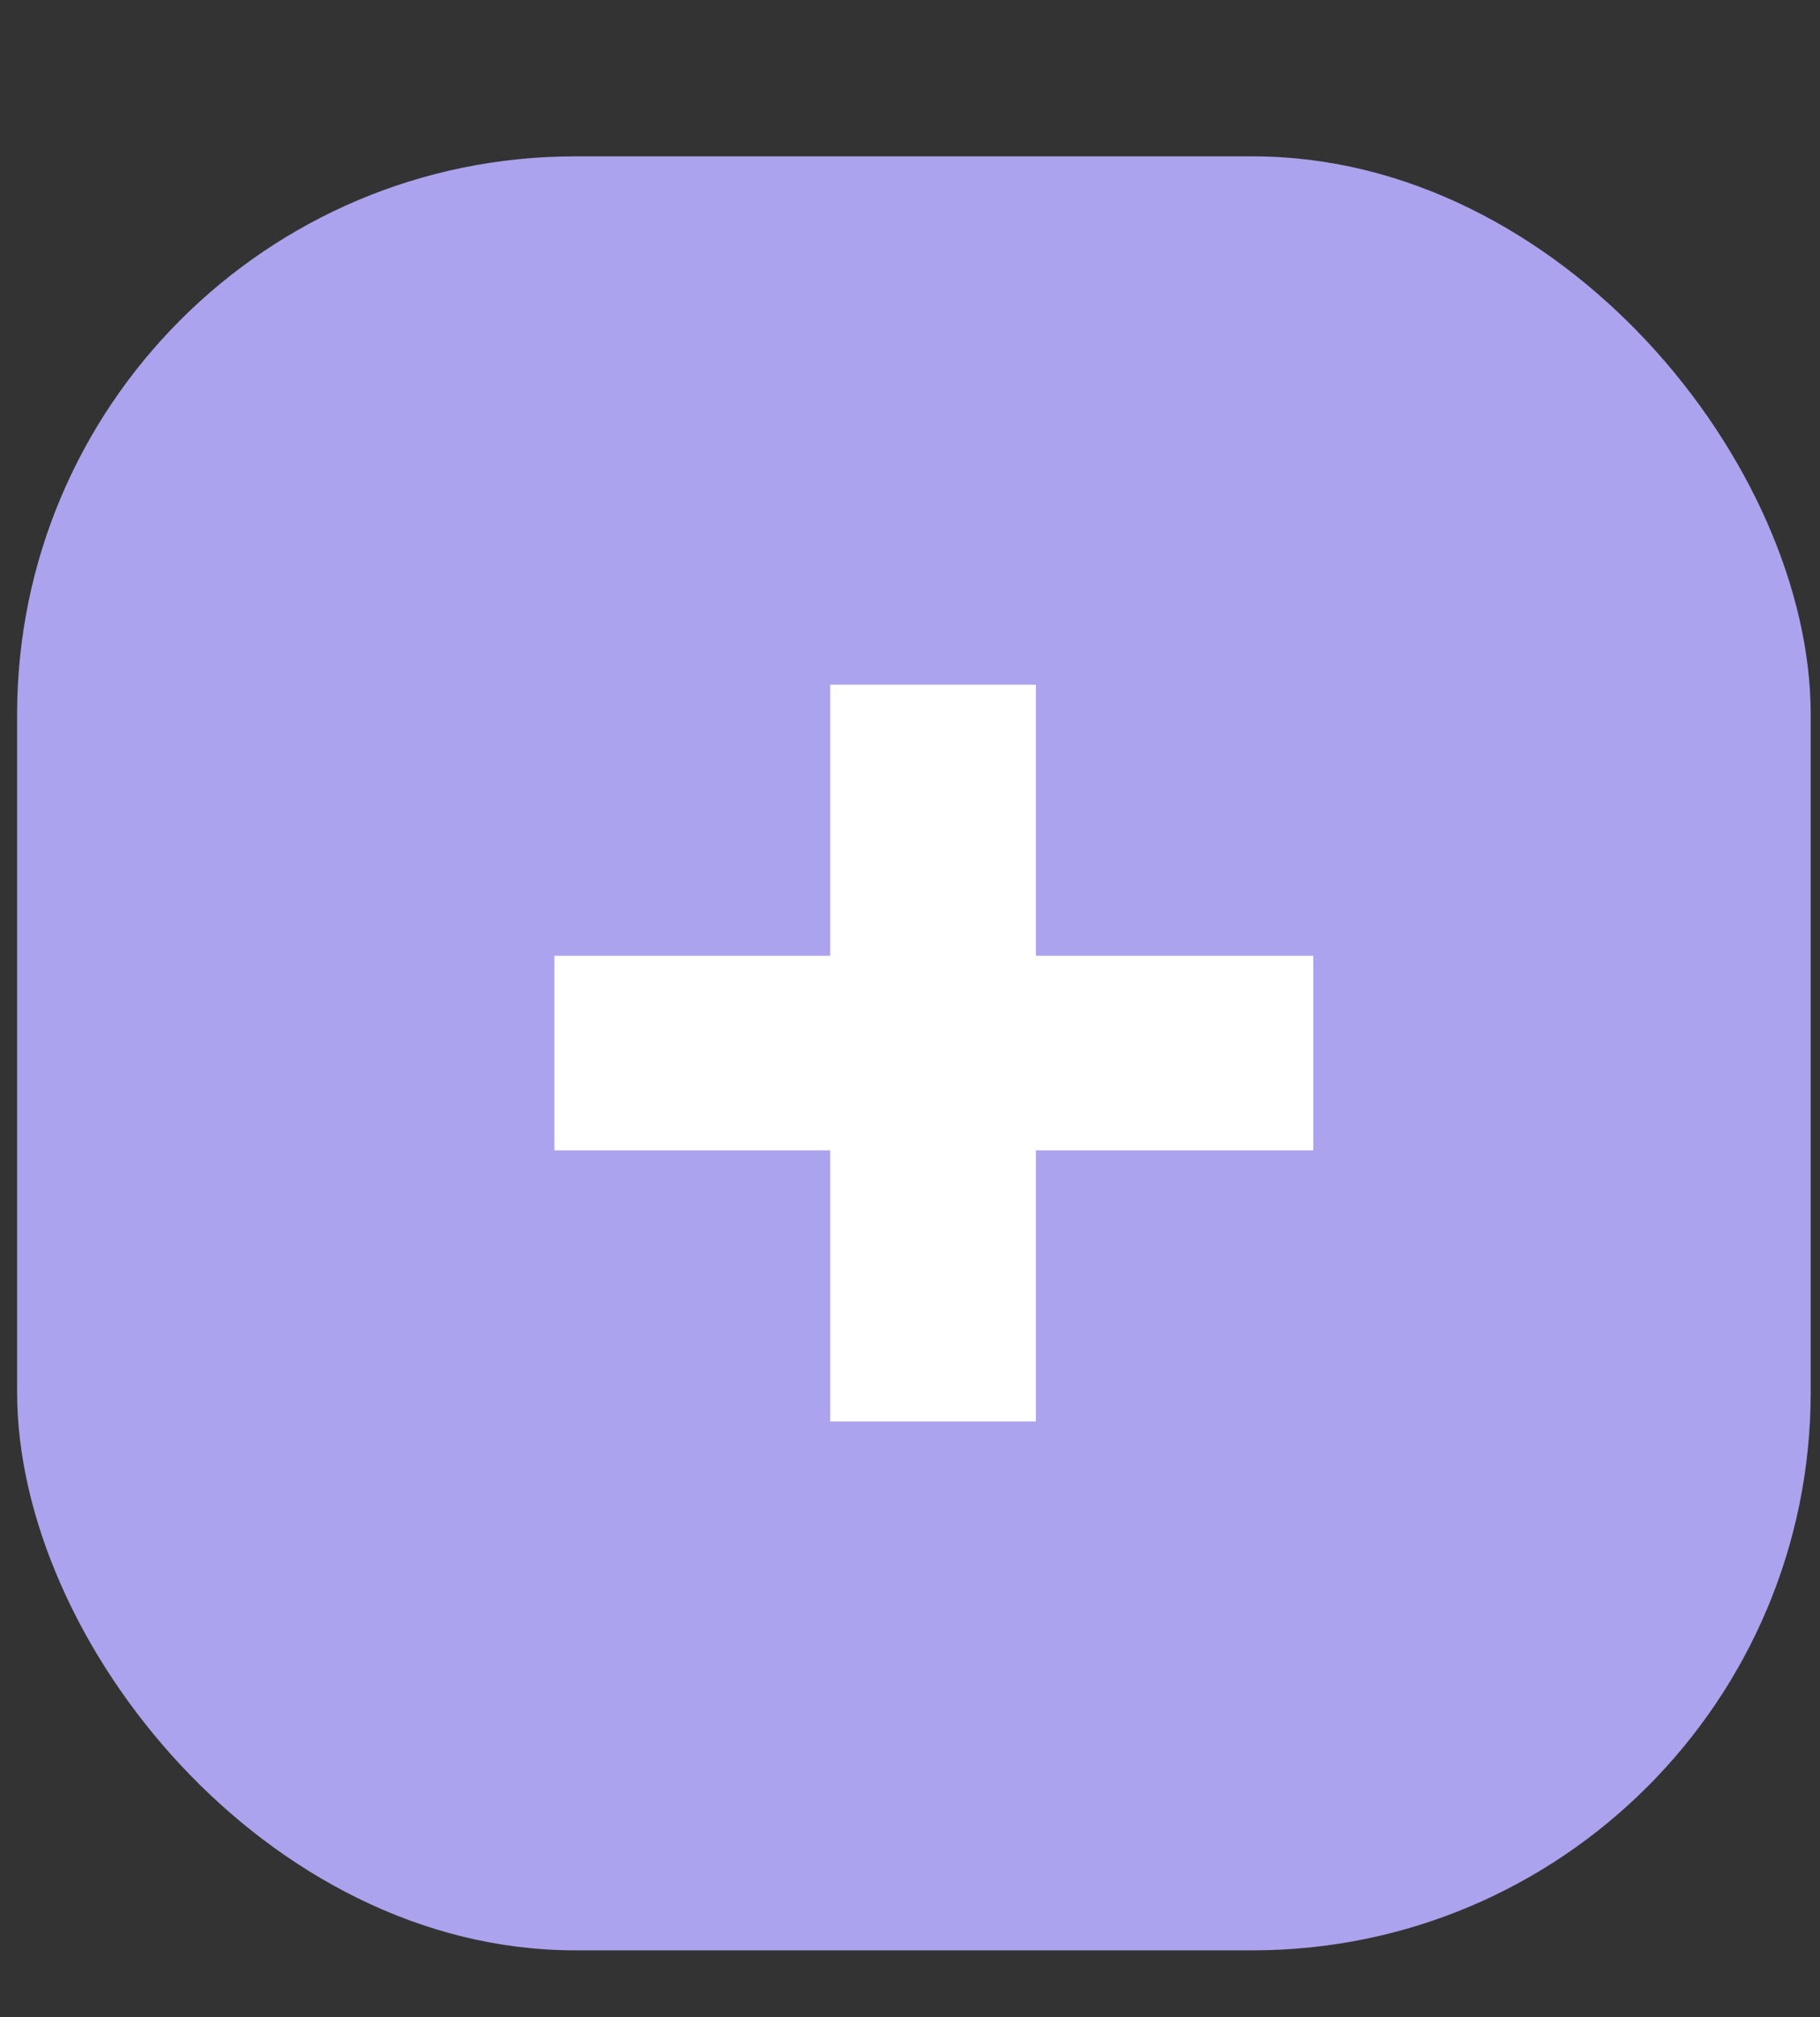
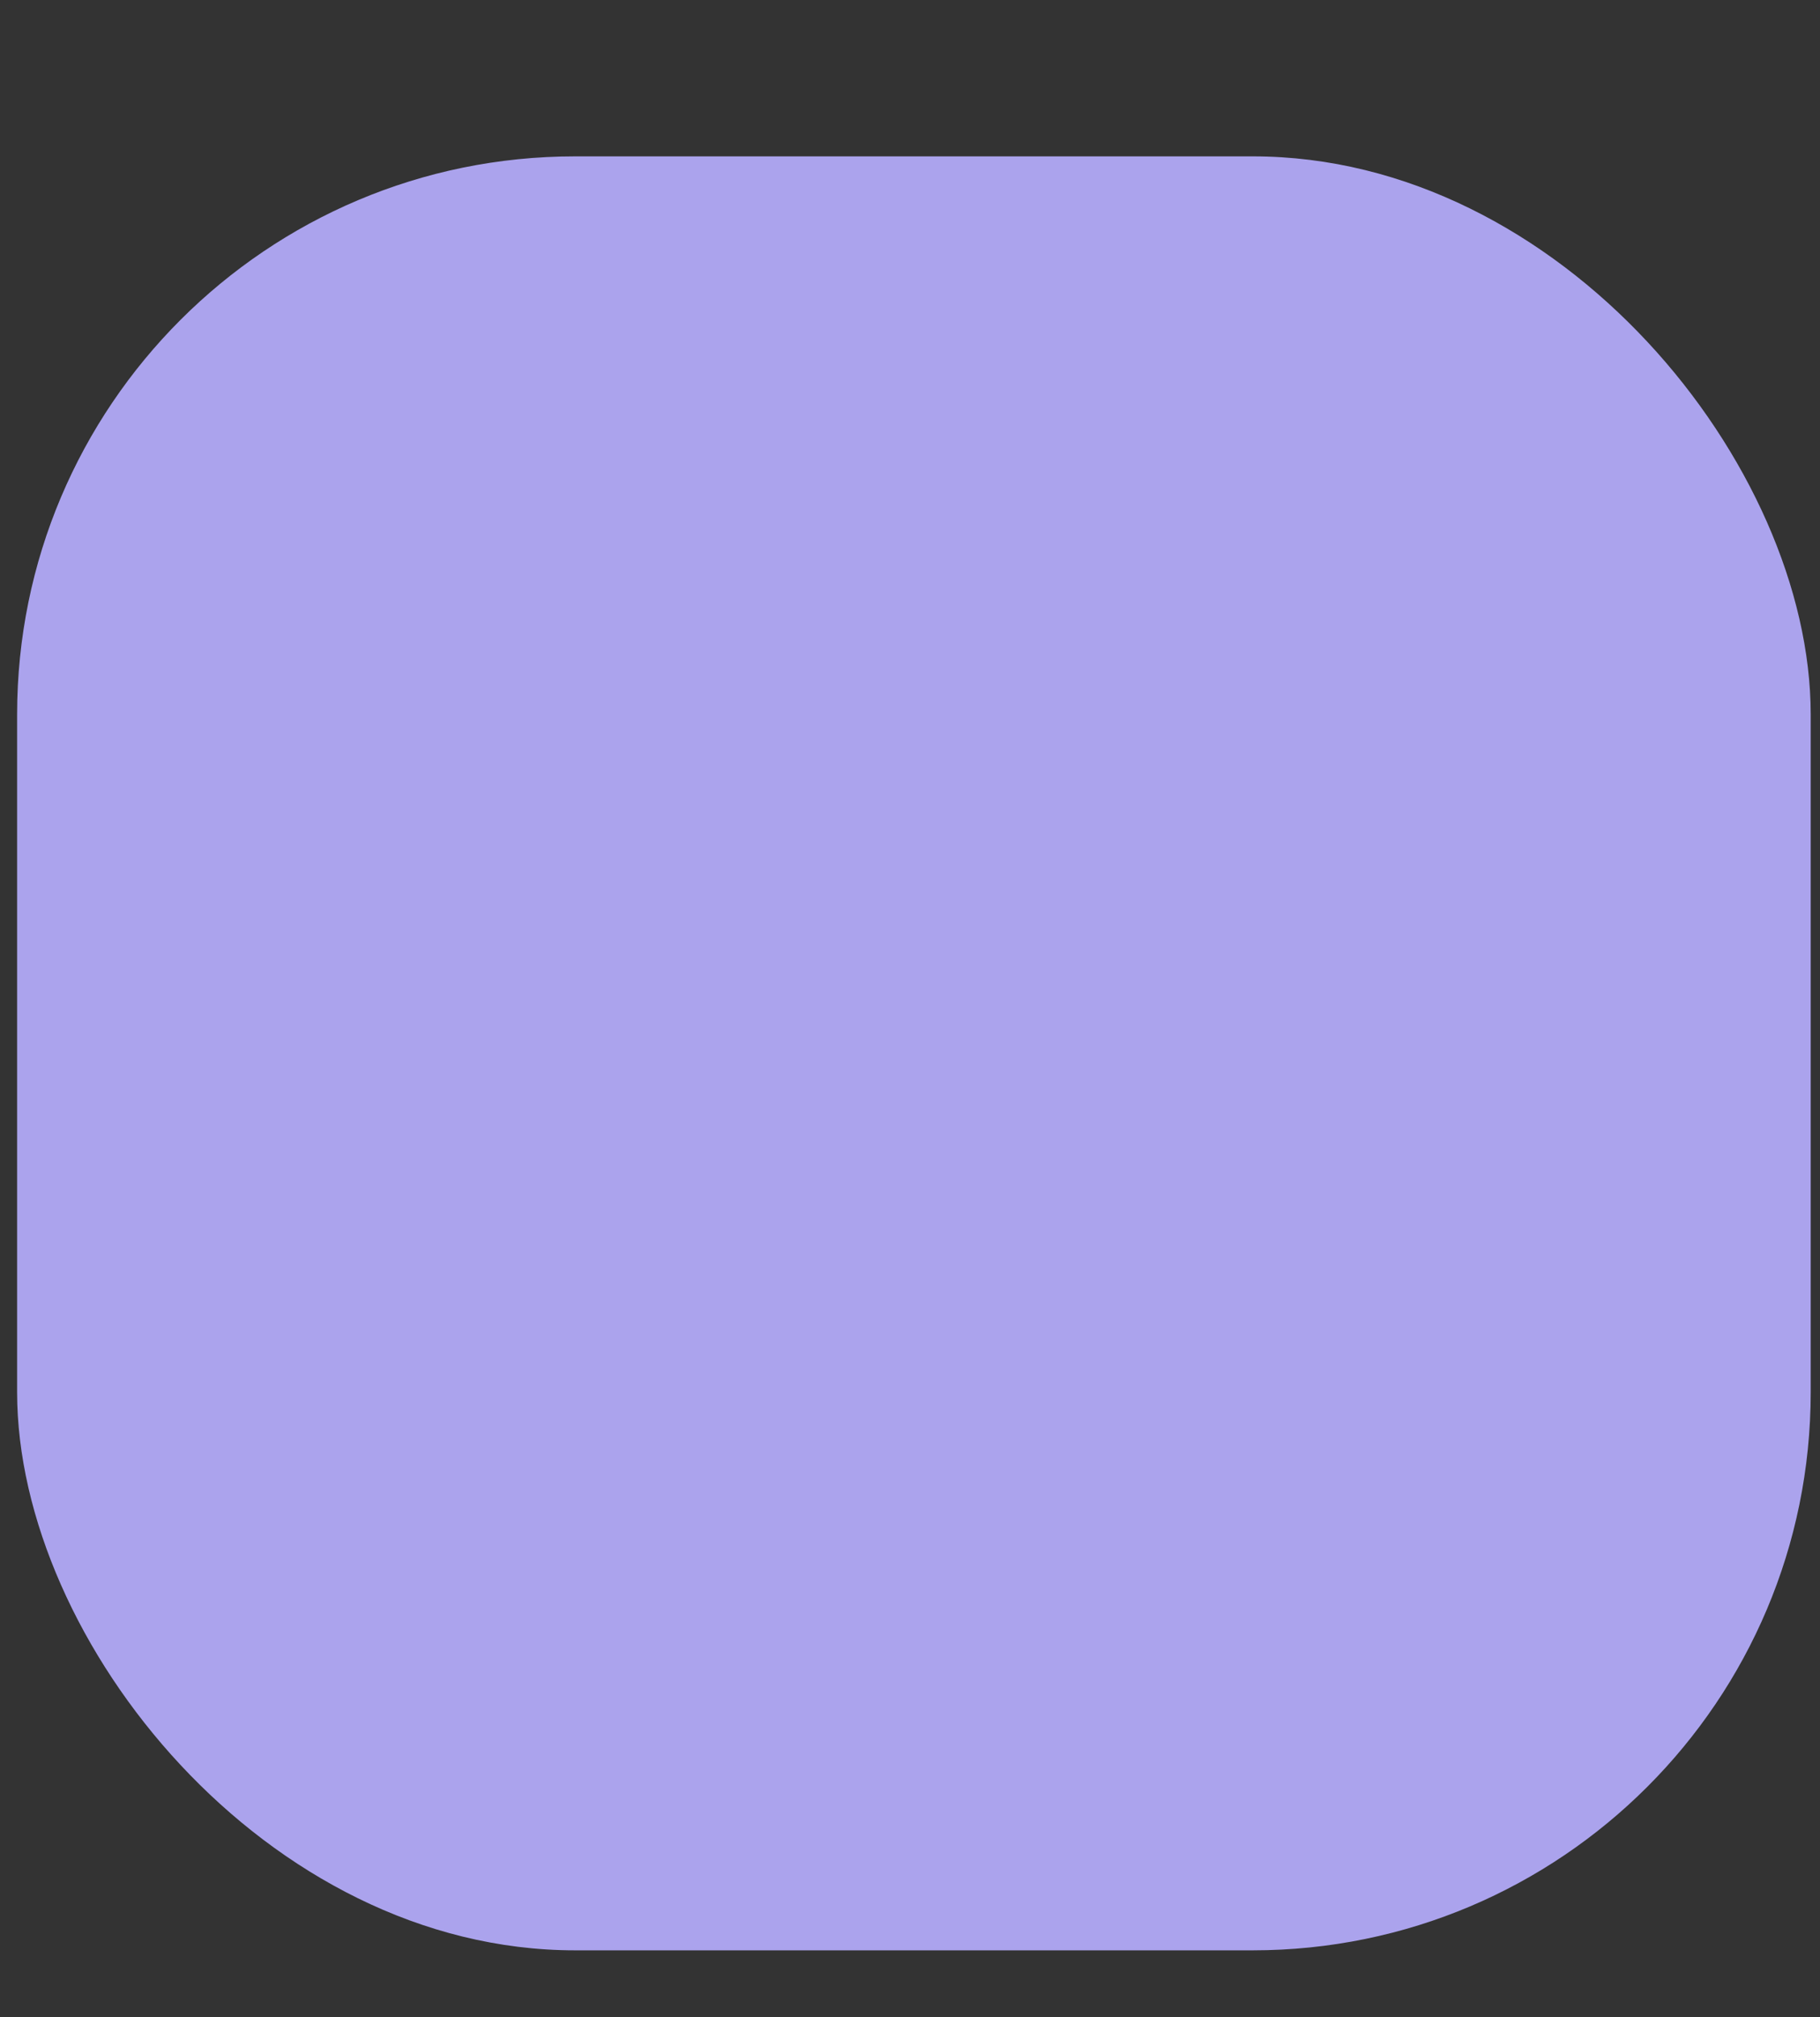
<svg xmlns="http://www.w3.org/2000/svg" width="37" height="41" viewBox="0 0 37 41" fill="none">
  <rect x="0" y="0" width="37" height="41" fill="#333333" stroke="none" />
  <rect x="0.348" y="3.178" width="36.463" height="36.463" rx="11.344" fill="#ABA3ED" />
-   <path d="M16.878 28.891V13.917H21.059V28.891H16.878ZM11.271 23.381V19.427H26.699V23.381H11.271Z" fill="white" />
</svg>